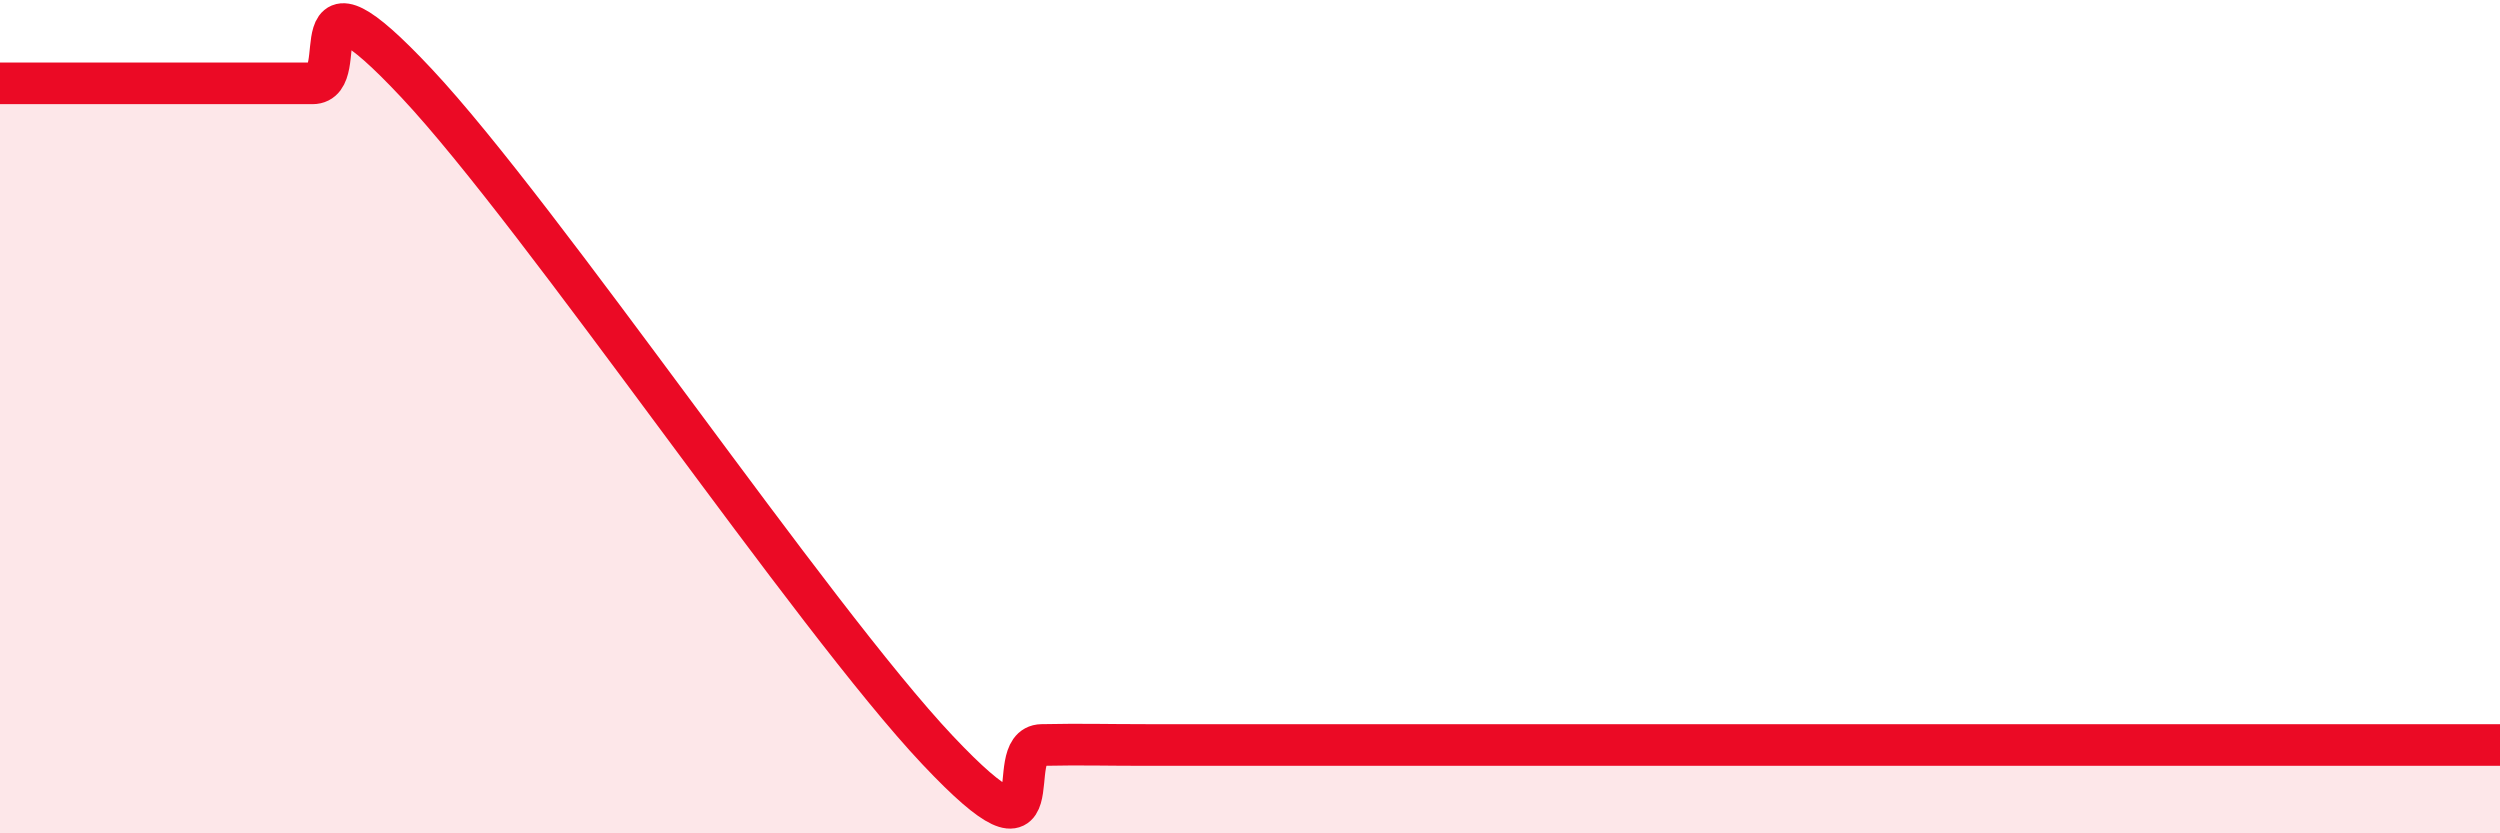
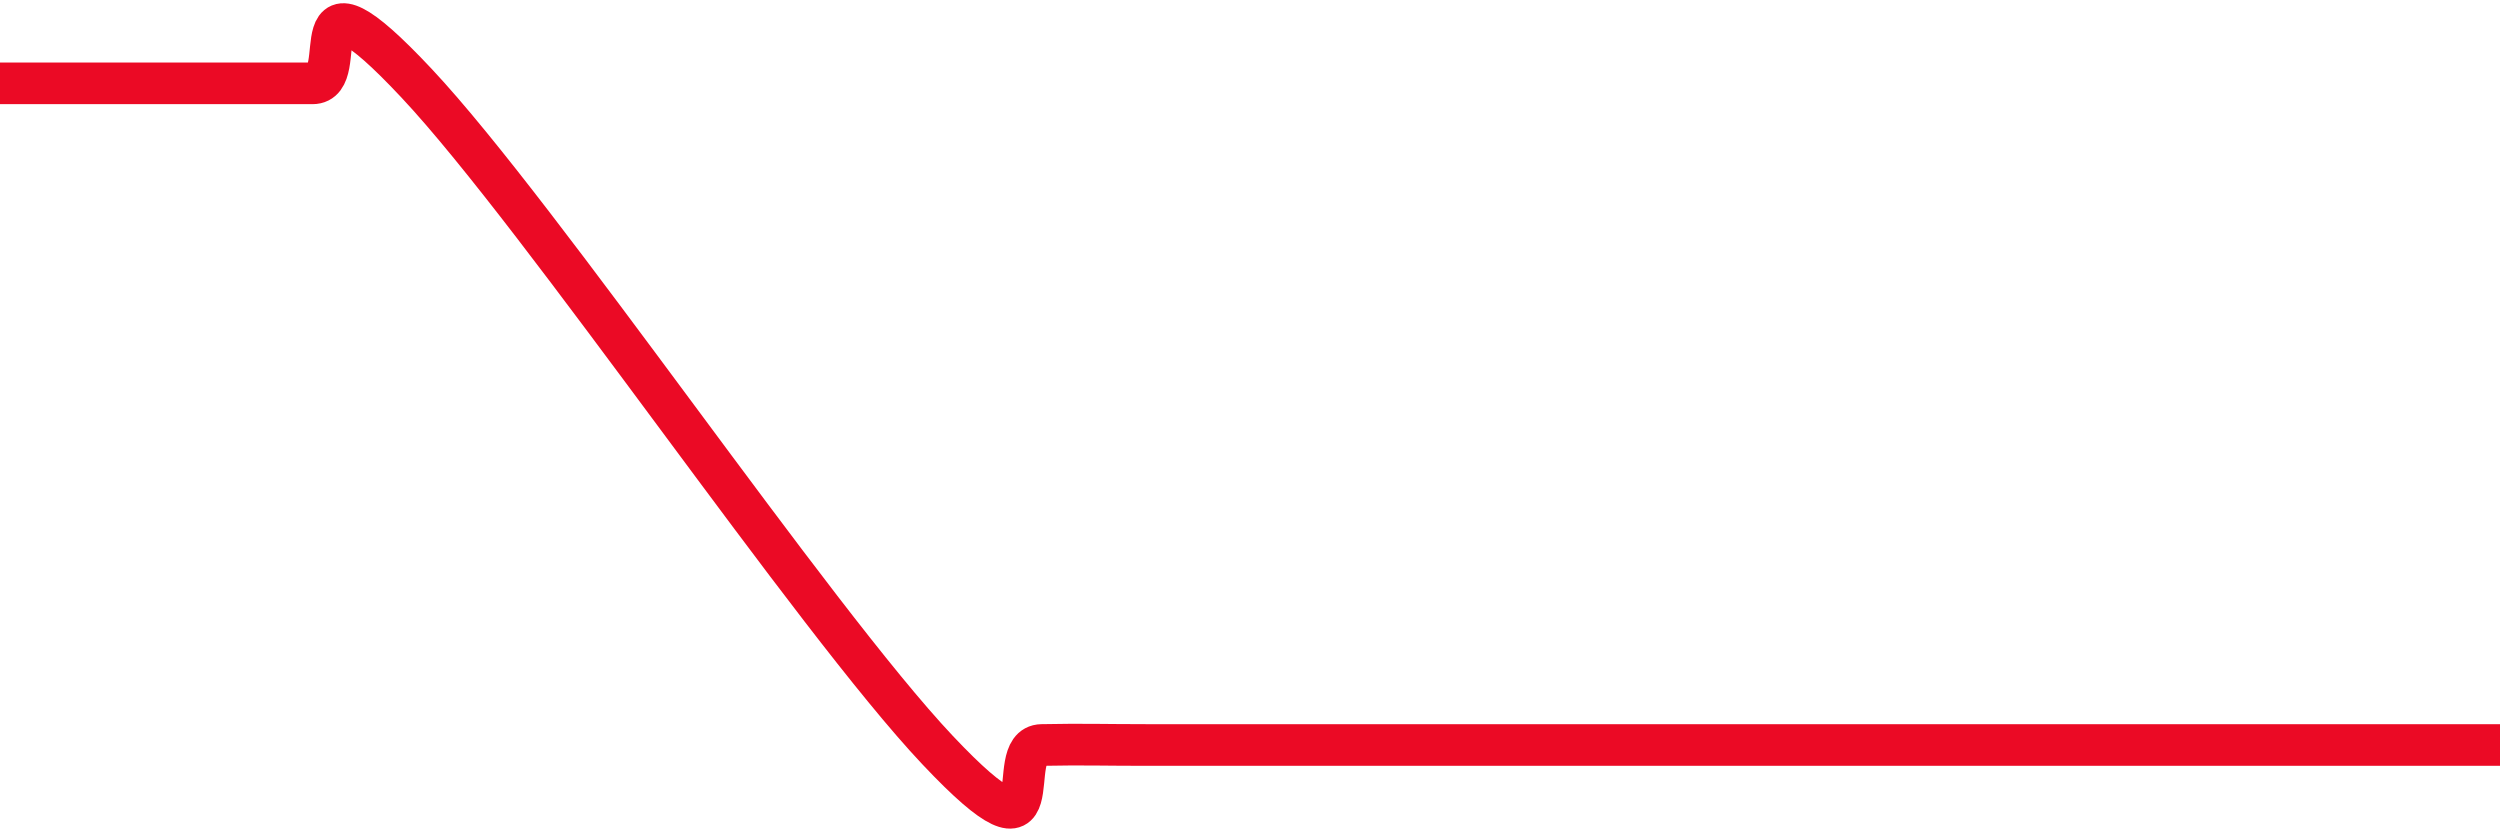
<svg xmlns="http://www.w3.org/2000/svg" width="60" height="20" viewBox="0 0 60 20">
-   <path d="M 0,2 C 0.5,2 1.5,2 2.5,2 C 3.5,2 4,2 5,2 C 6,2 6.5,2 7.5,2 C 8.5,2 7,-1.2 10,2 C 13,5.2 19.5,14.82 22.5,18 C 25.5,21.18 24,17.9 25,17.88 C 26,17.86 26.5,17.88 27.5,17.88 C 28.5,17.88 29,17.88 30,17.88 C 31,17.88 31.5,17.88 32.5,17.88 C 33.5,17.88 34,17.88 35,17.88 C 36,17.88 36.5,17.88 37.5,17.88 C 38.5,17.88 39,17.88 40,17.88 C 41,17.88 41.5,17.88 42.5,17.88 C 43.5,17.88 44,17.88 45,17.88 C 46,17.88 46.5,17.88 47.5,17.88 C 48.5,17.88 49,17.88 50,17.88 C 51,17.88 51.5,17.88 52.5,17.88 C 53.5,17.88 54,17.88 55,17.88 C 56,17.88 56.5,17.88 57.5,17.88 C 58.5,17.88 59.5,17.88 60,17.88L60 20L0 20Z" fill="#EB0A25" opacity="0.1" stroke-linecap="round" stroke-linejoin="round" />
  <path d="M 0,2 C 0.5,2 1.5,2 2.5,2 C 3.5,2 4,2 5,2 C 6,2 6.5,2 7.5,2 C 8.5,2 7,-1.2 10,2 C 13,5.2 19.5,14.82 22.5,18 C 25.5,21.18 24,17.9 25,17.88 C 26,17.86 26.5,17.88 27.5,17.88 C 28.5,17.88 29,17.88 30,17.88 C 31,17.88 31.5,17.88 32.5,17.88 C 33.5,17.88 34,17.88 35,17.88 C 36,17.88 36.5,17.88 37.5,17.88 C 38.5,17.88 39,17.88 40,17.88 C 41,17.88 41.5,17.88 42.5,17.88 C 43.5,17.88 44,17.88 45,17.88 C 46,17.88 46.5,17.88 47.5,17.88 C 48.5,17.88 49,17.88 50,17.88 C 51,17.88 51.5,17.88 52.5,17.88 C 53.5,17.88 54,17.88 55,17.88 C 56,17.88 56.5,17.88 57.5,17.88 C 58.5,17.88 59.5,17.88 60,17.88" stroke="#EB0A25" stroke-width="1" fill="none" stroke-linecap="round" stroke-linejoin="round" />
</svg>